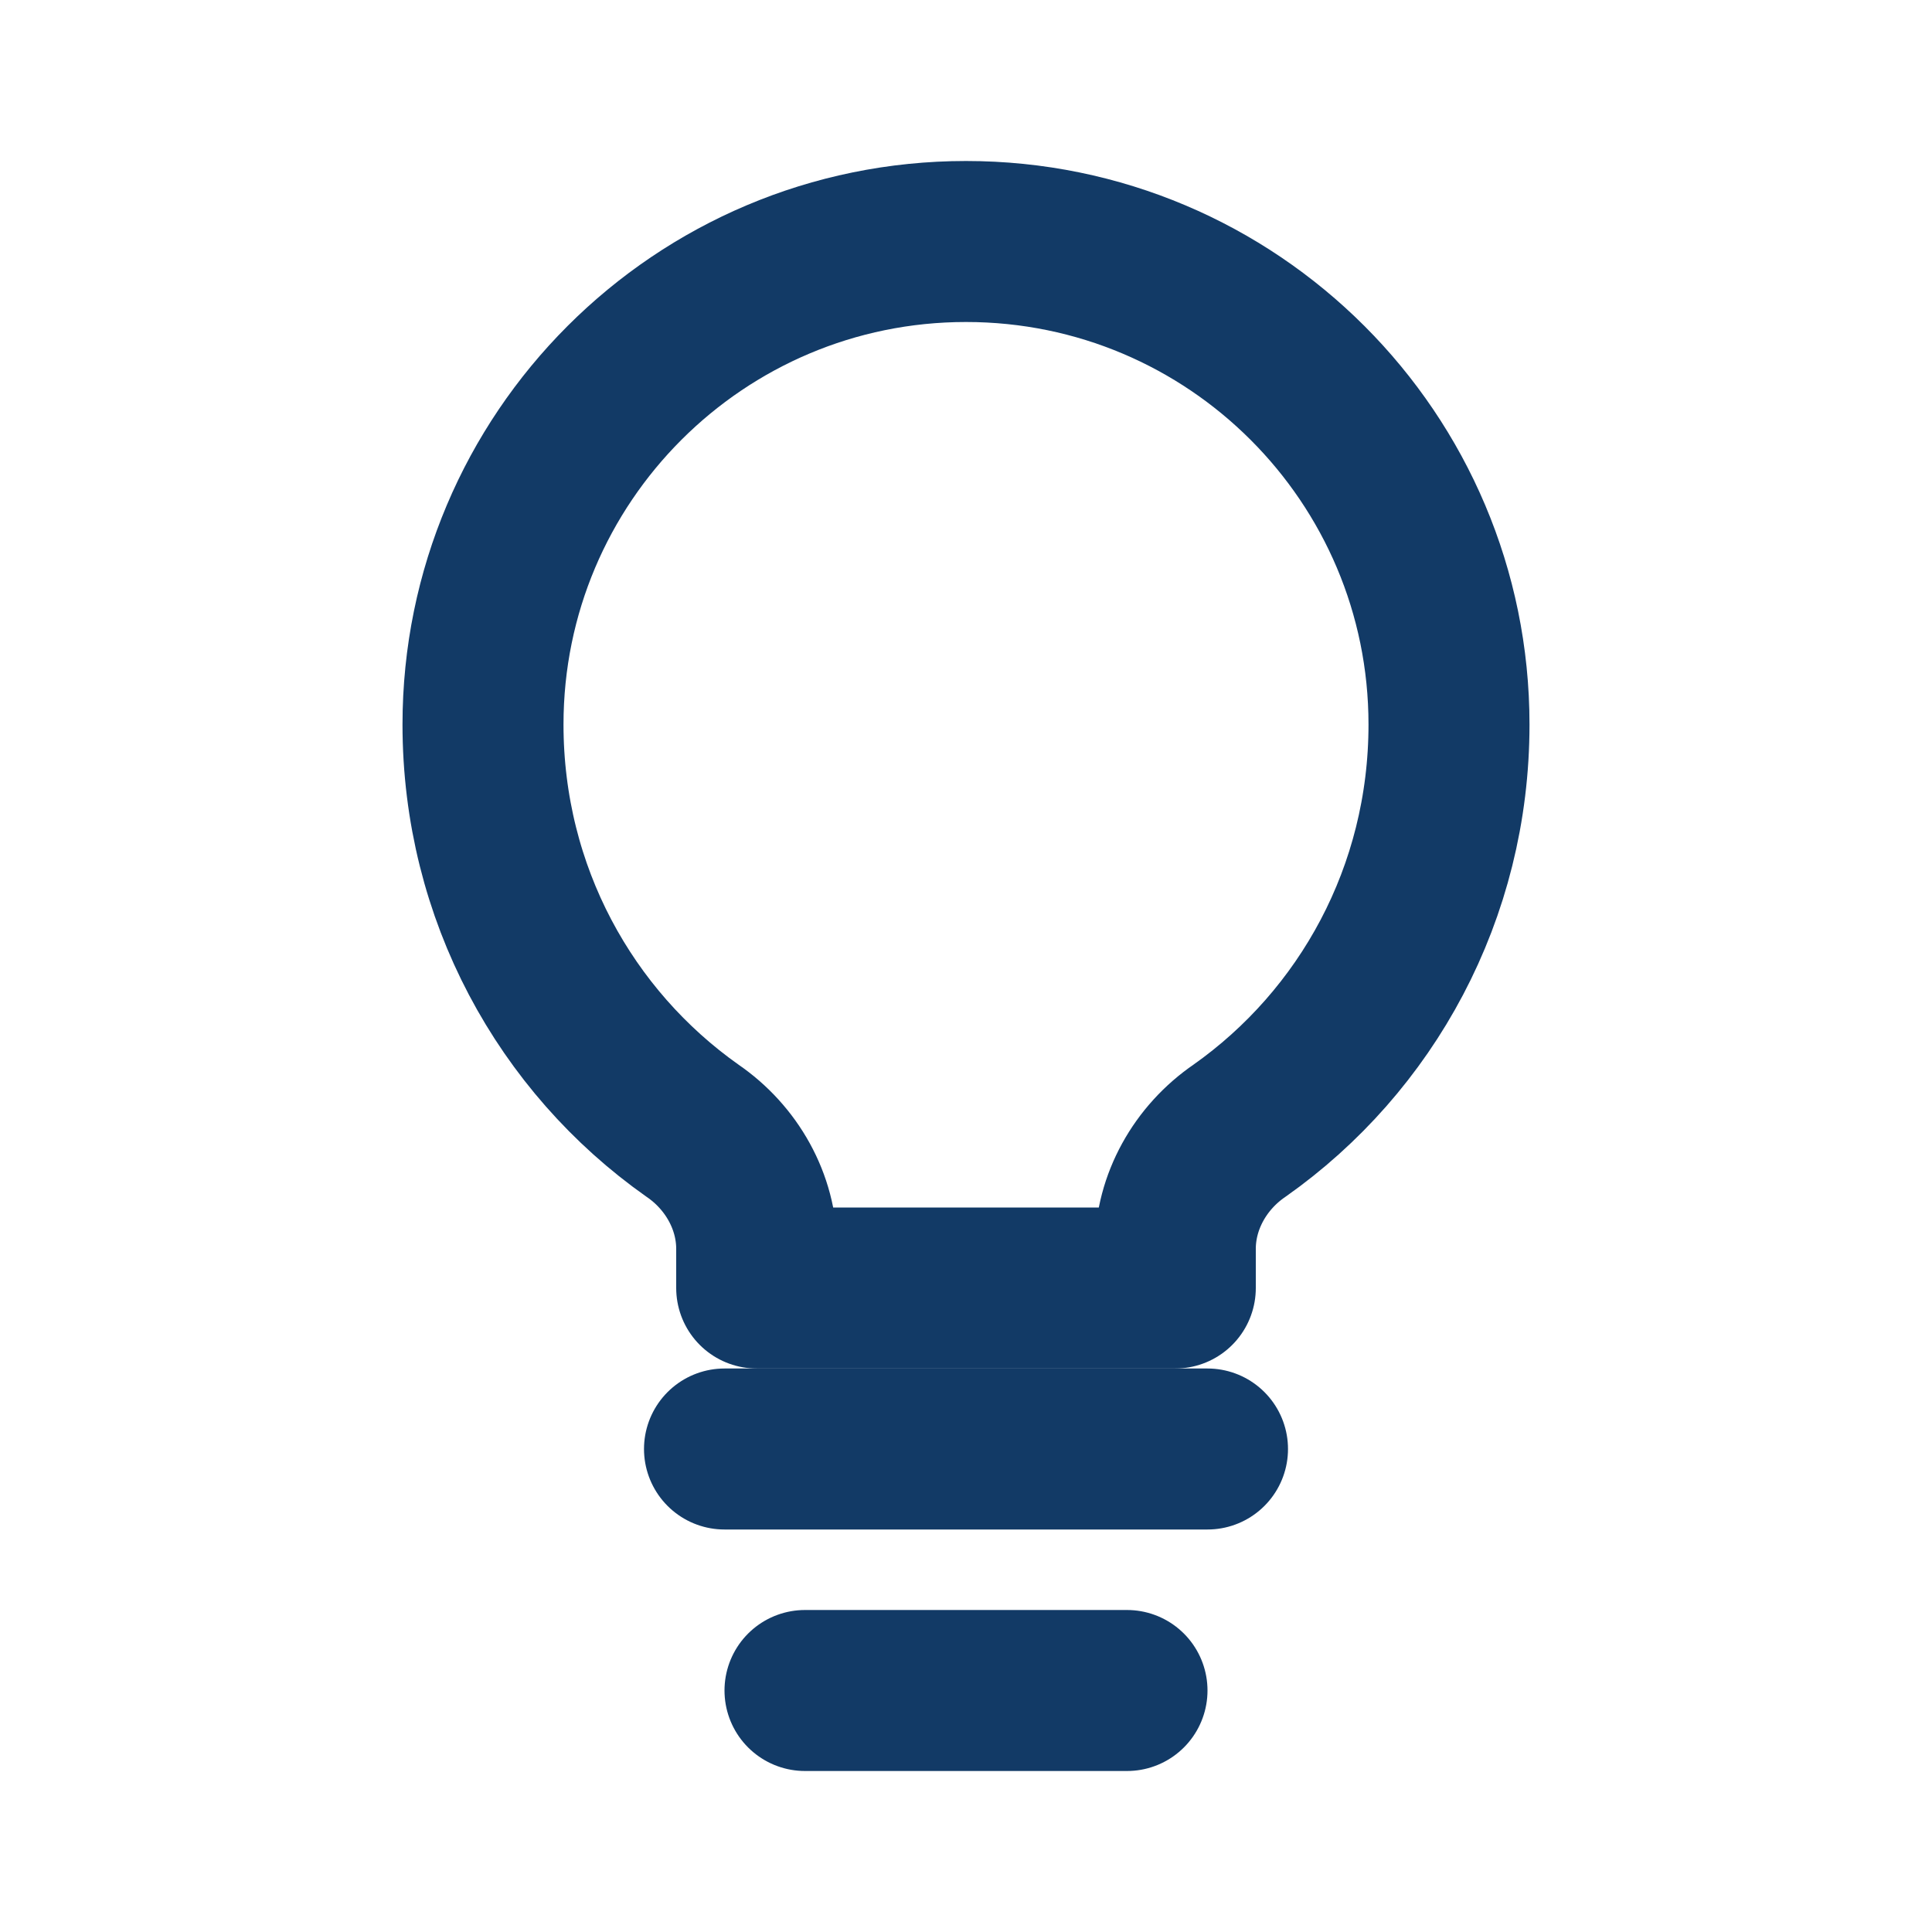
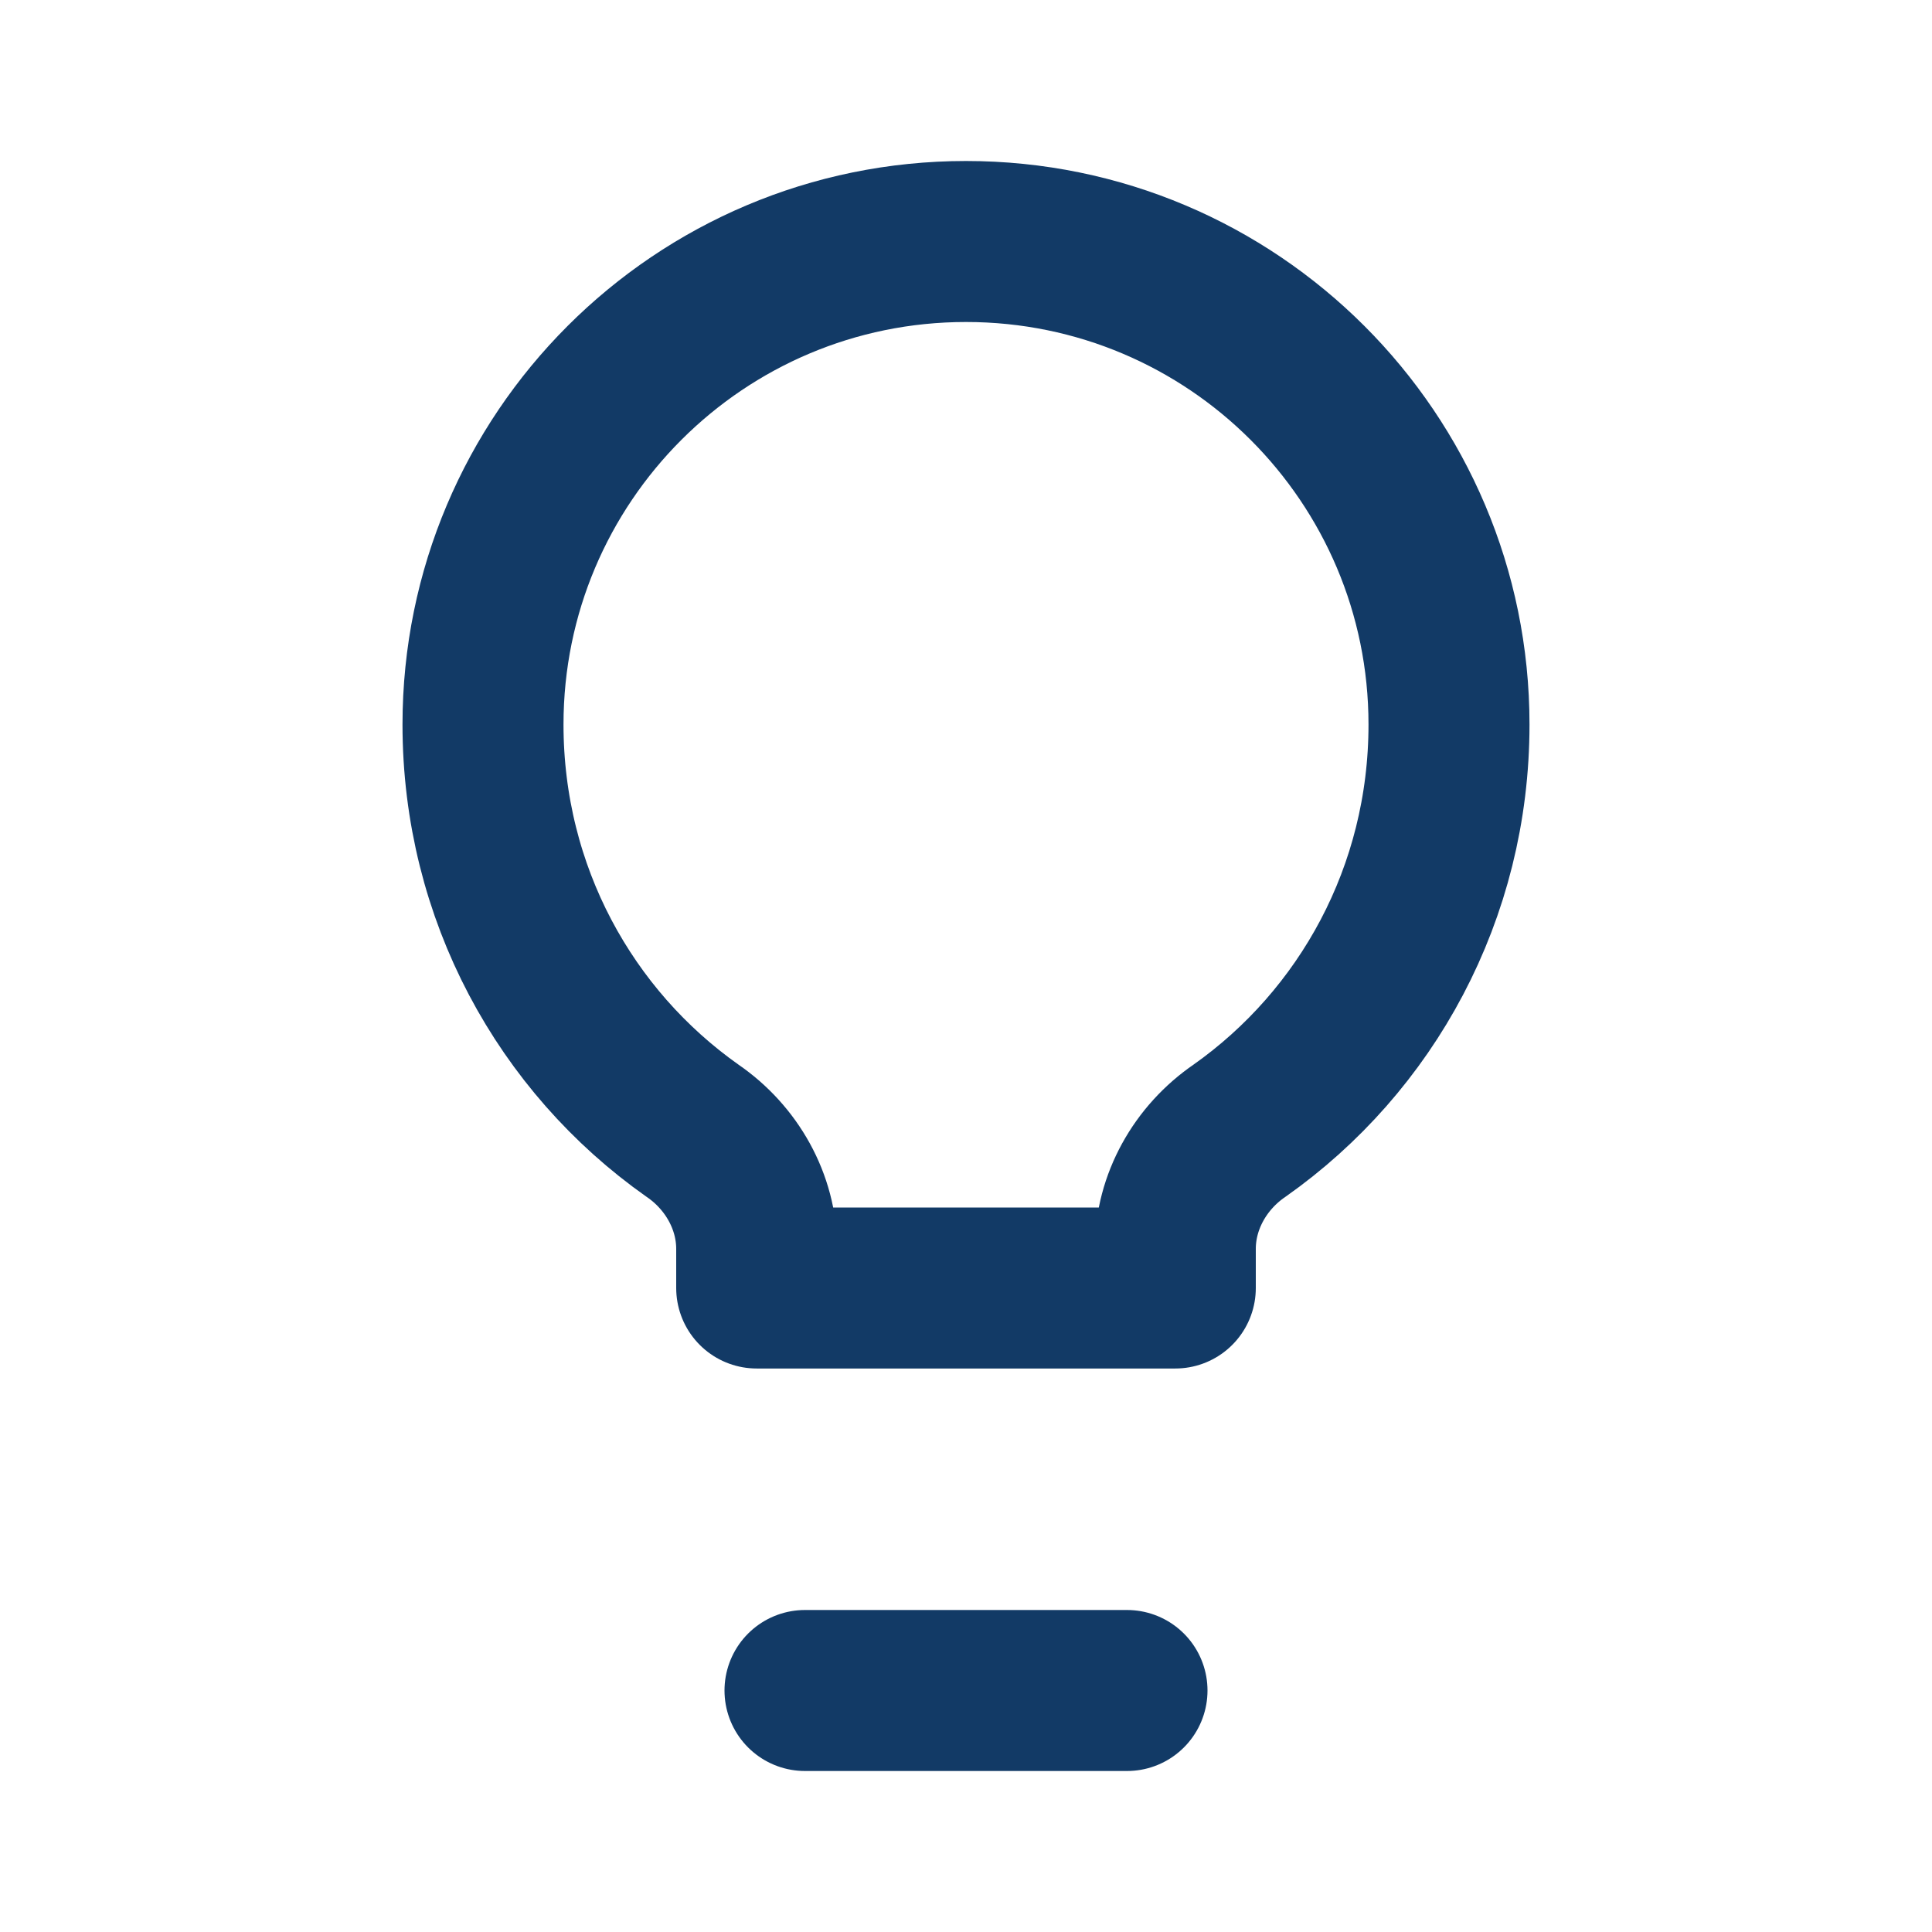
<svg xmlns="http://www.w3.org/2000/svg" width="24" height="24" viewBox="0 0 24 24" fill="none">
-   <path d="M9 18H15" stroke="#123A66" stroke-width="2" stroke-linecap="round" stroke-linejoin="round" />
  <path d="M10 21H14" stroke="#123A66" stroke-width="2" stroke-linecap="round" stroke-linejoin="round" />
  <path d="M12 3C8.686 3 6 5.686 6 9C6 11.095 7.026 12.934 8.601 14.045C9.089 14.379 9.4 14.928 9.4 15.514V16H14.6V15.514C14.6 14.928 14.911 14.379 15.399 14.045C16.974 12.934 18 11.095 18 9C18 5.686 15.314 3 12 3Z" stroke="#123A66" stroke-width="2" stroke-linecap="round" stroke-linejoin="round" />
</svg>